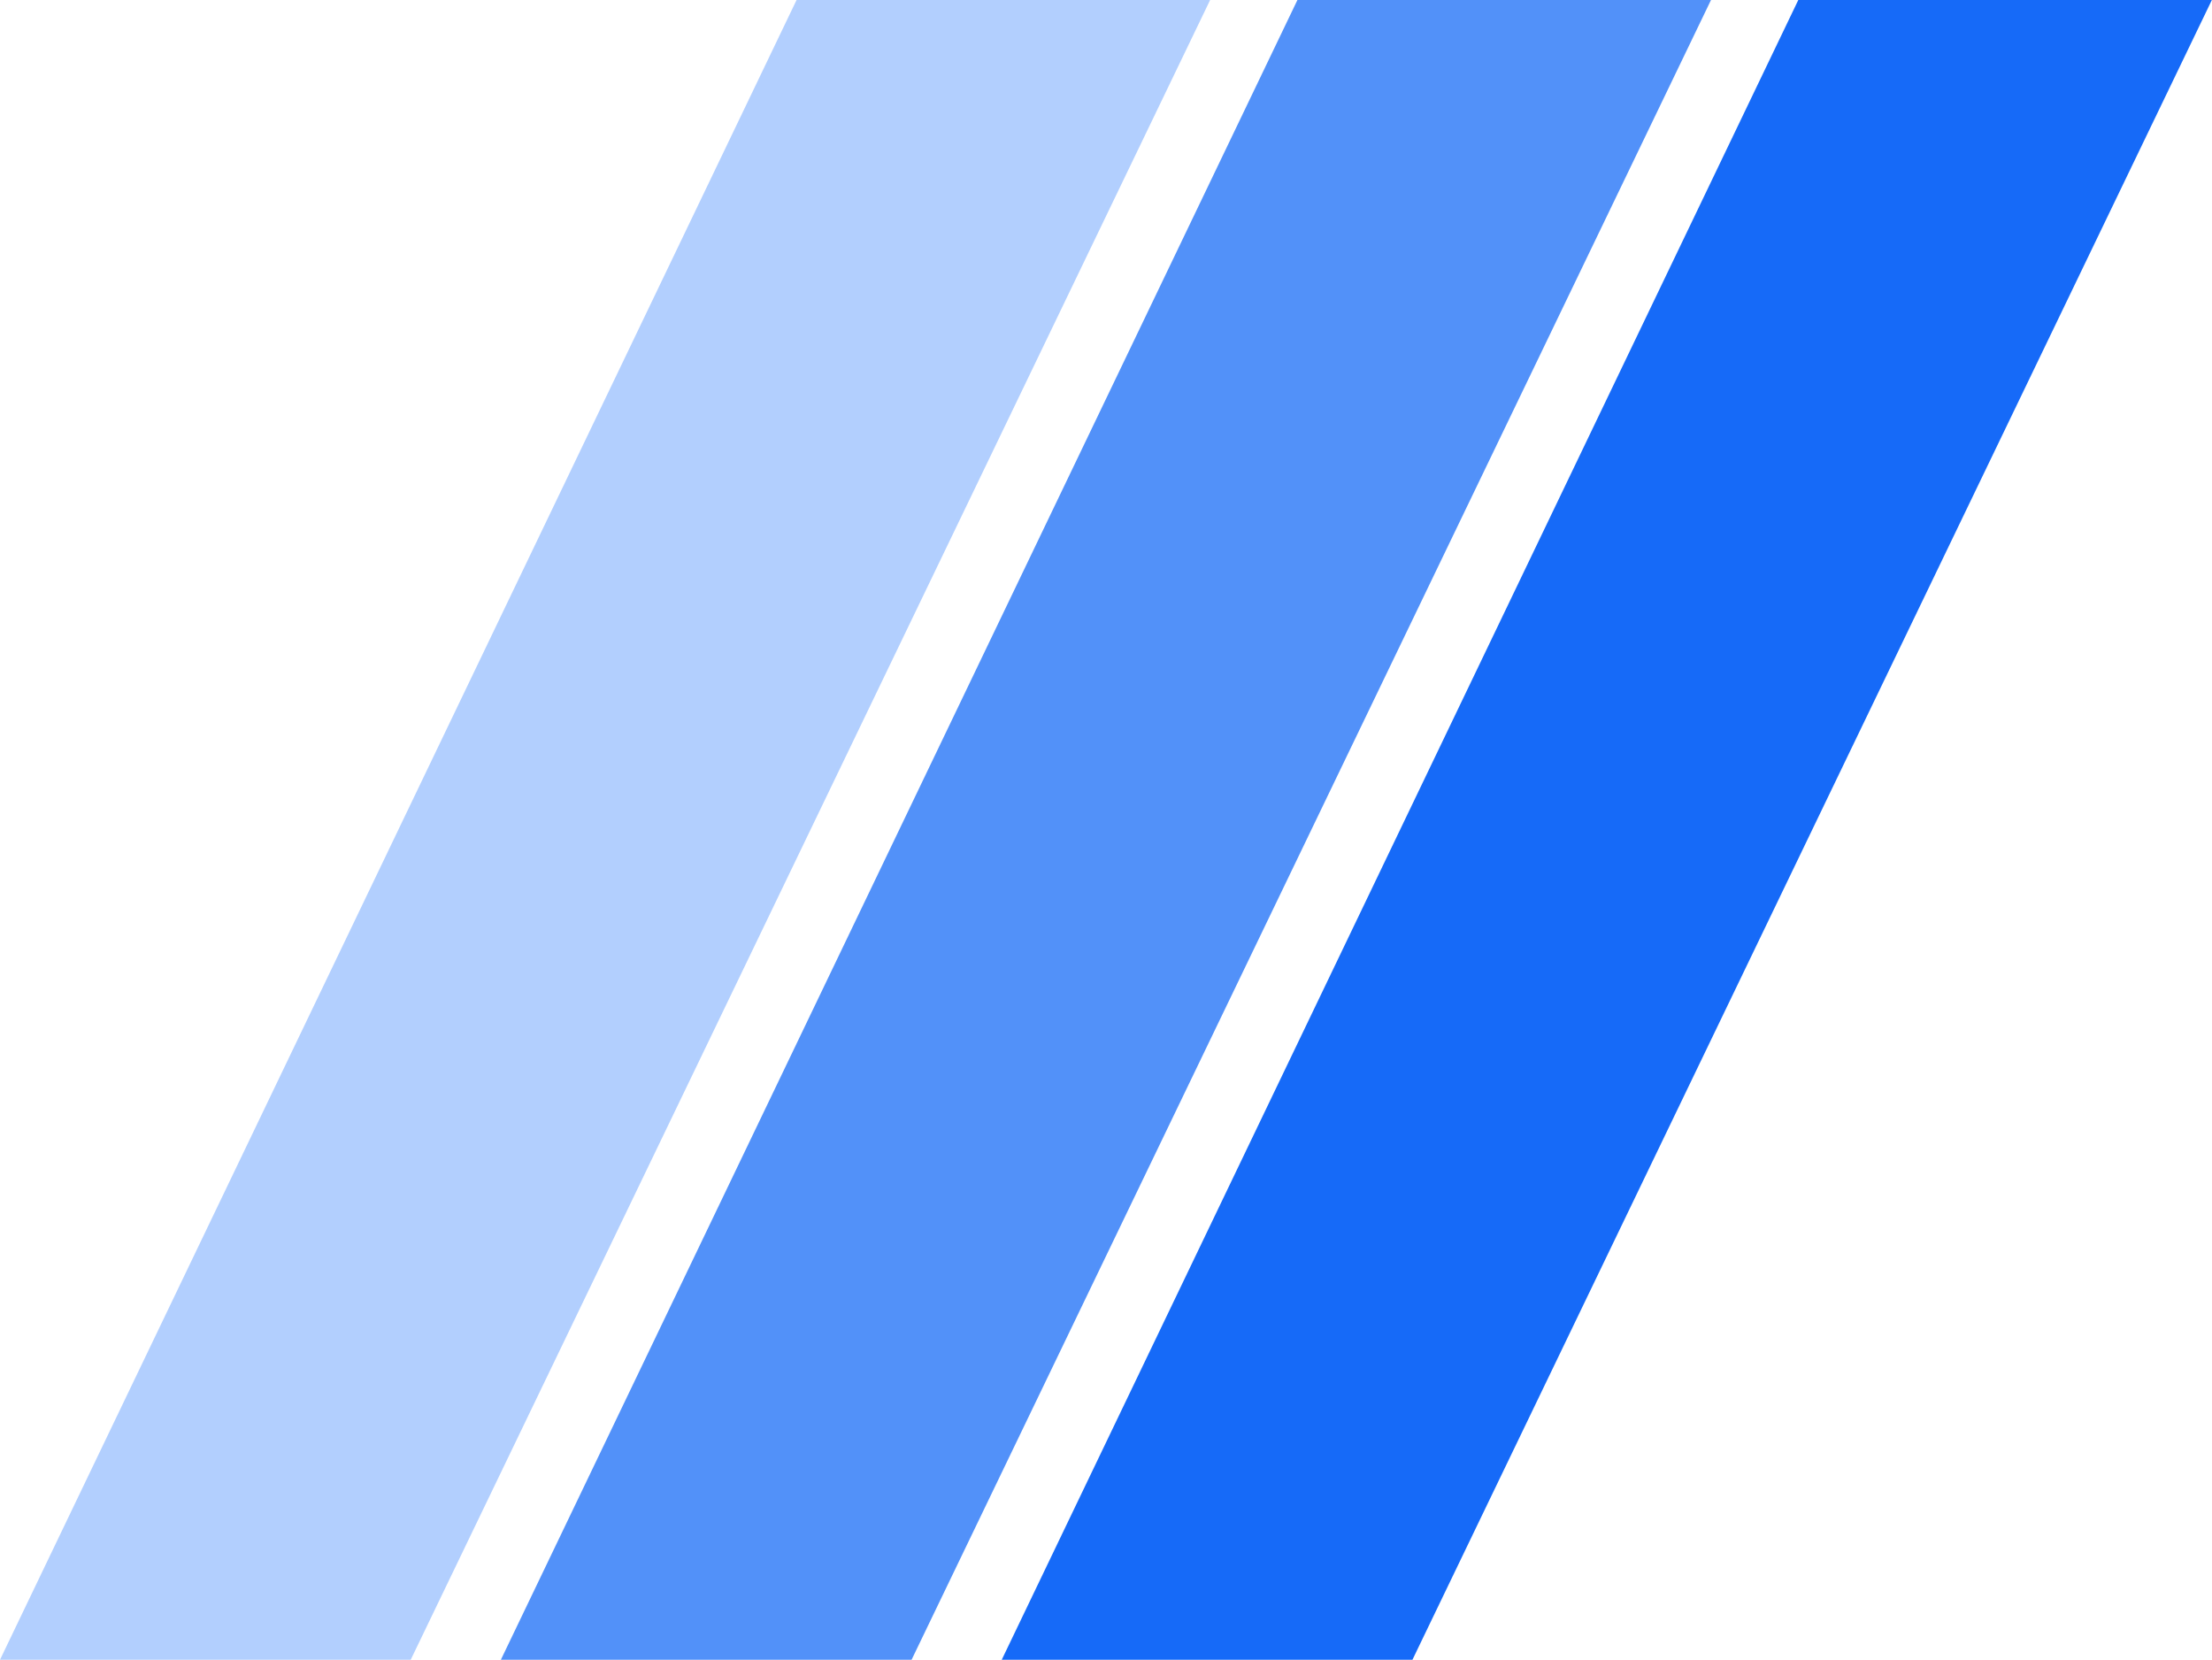
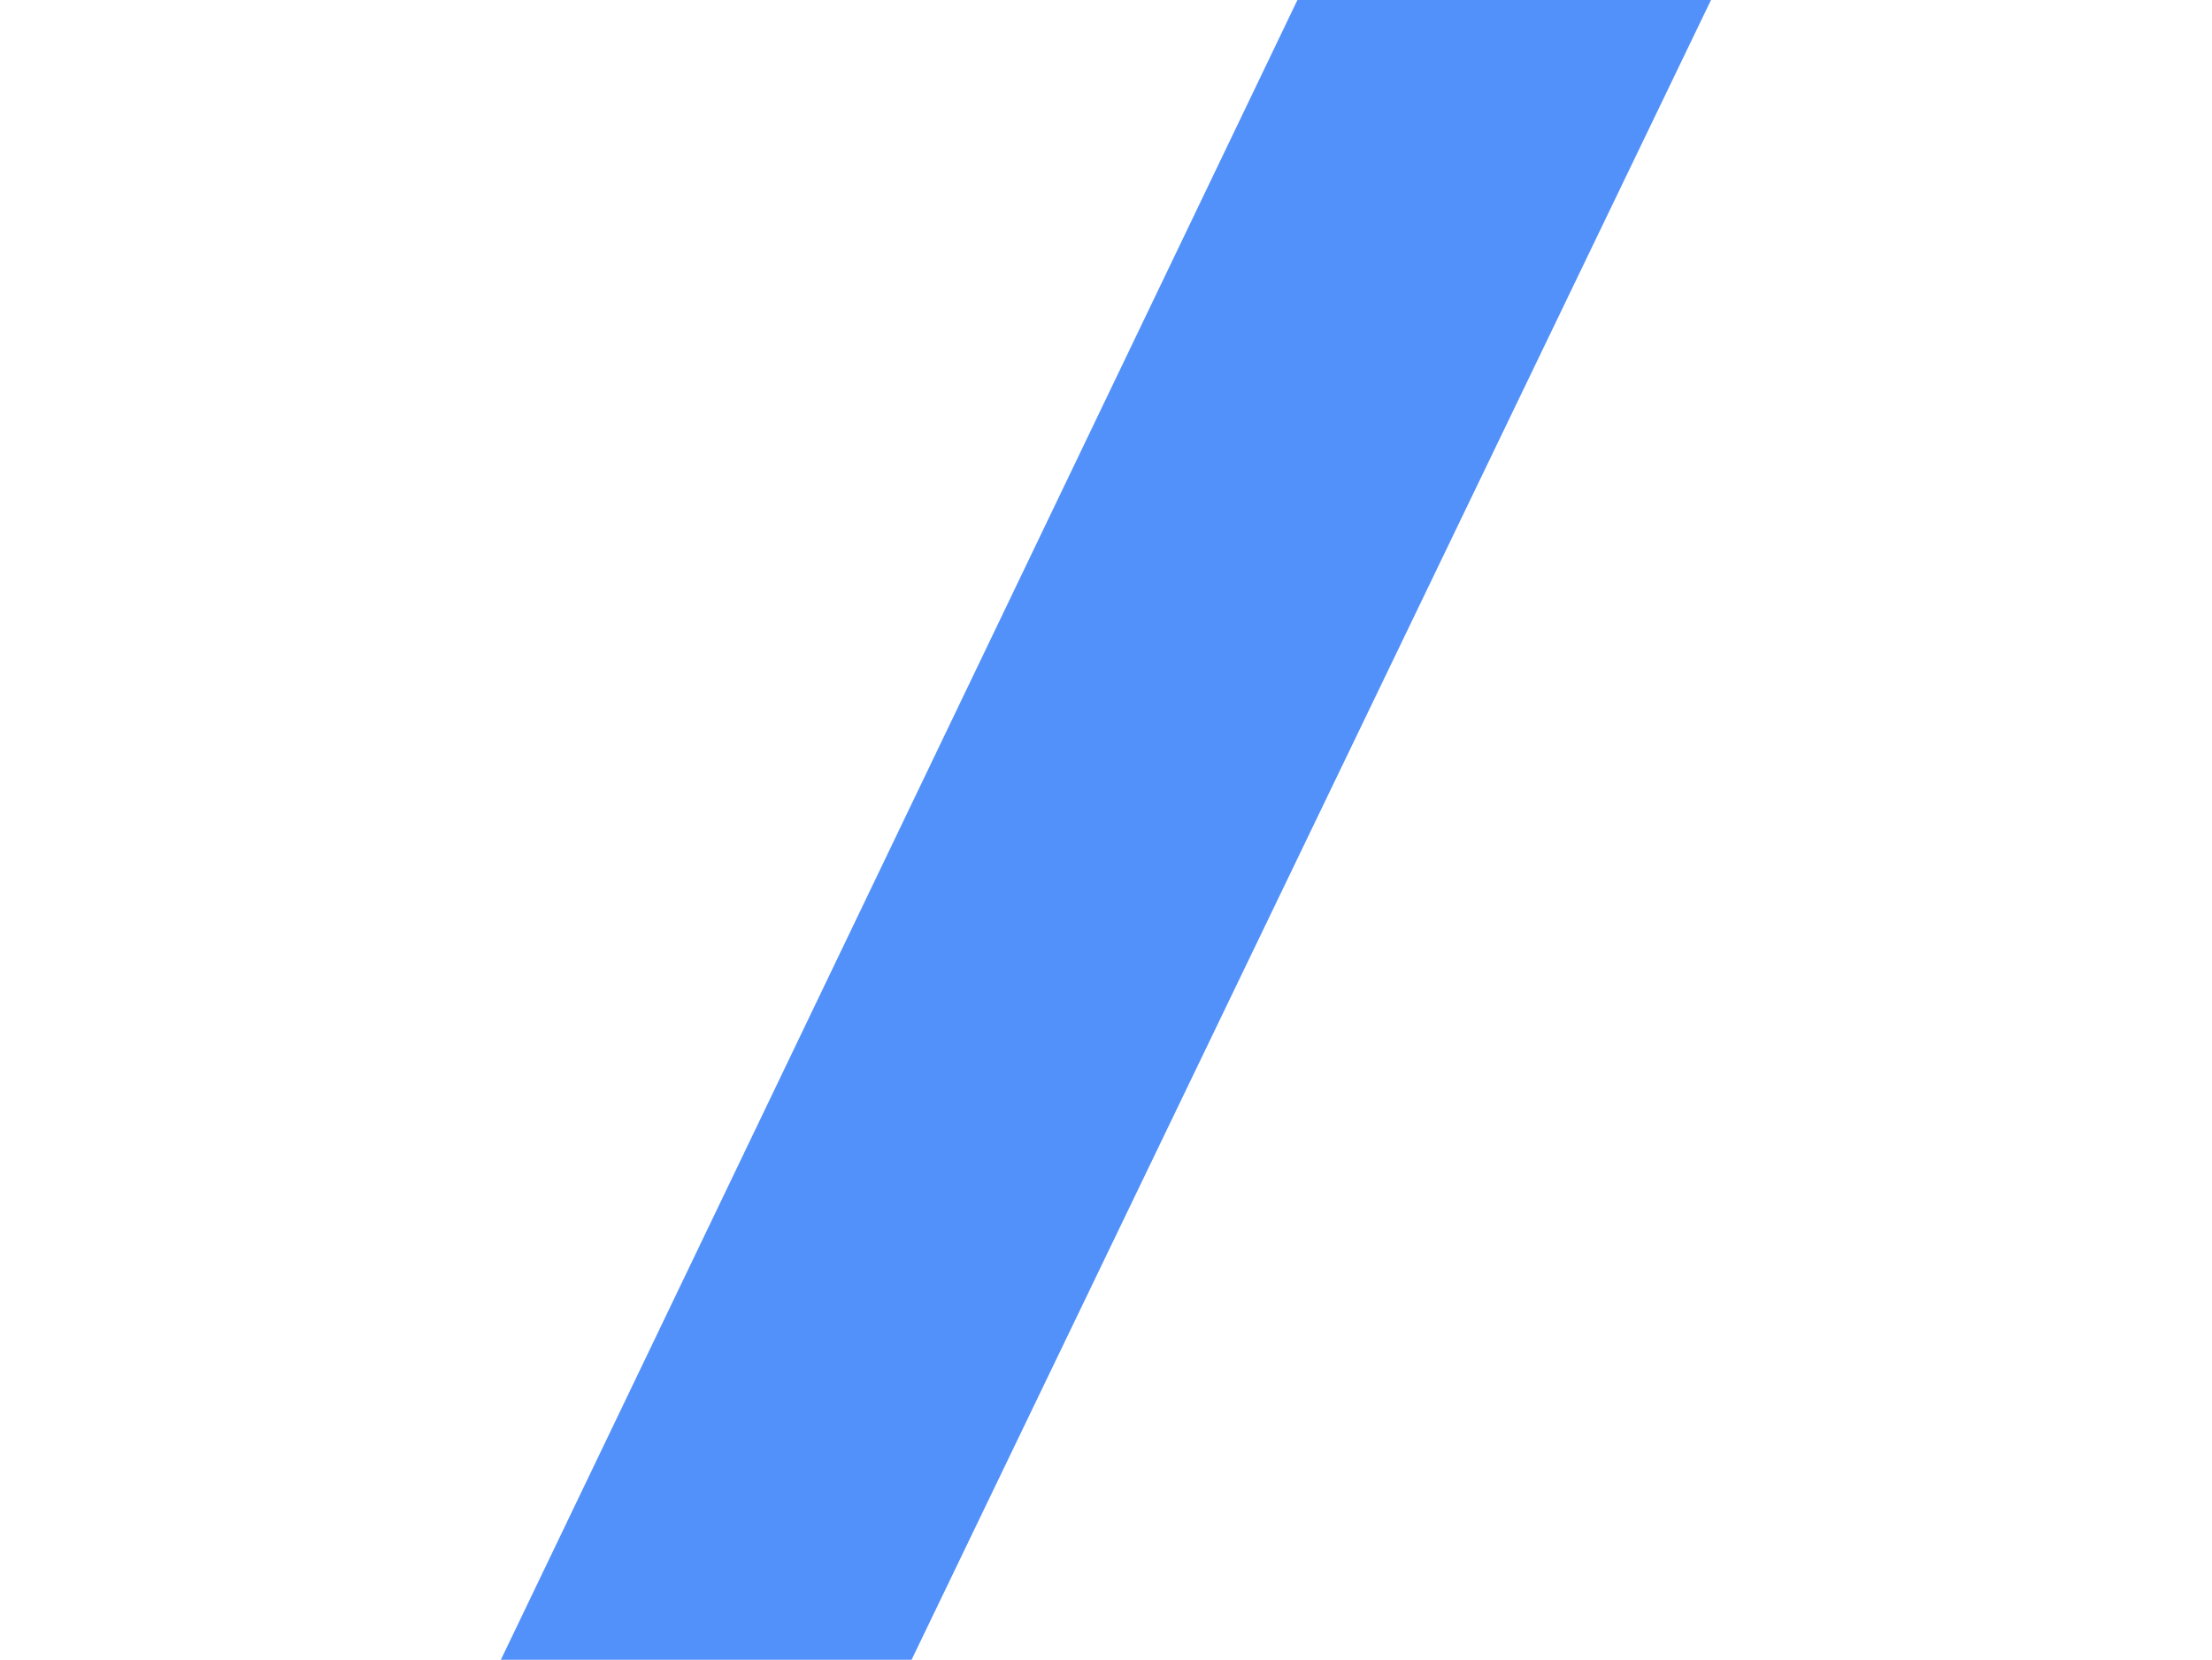
<svg xmlns="http://www.w3.org/2000/svg" width="61.829" height="46.396" viewBox="0 0 61.829 46.396" overflow="hidden">
  <g id="logo" transform="translate(-138 -1296.22)">
-     <path d="M8072 1412.61 8083.48 1412.61 8105.83 1366.21 8094.27 1366.21Z" id="Trazado_8446" fill="#B2CFFE" transform="translate(-7934 -70)" />
    <path d="M8072 1412.61 8083.48 1412.61 8105.83 1366.21 8094.27 1366.21Z" id="Trazado_8447" fill="#5291F9" transform="translate(-7920 -70)" />
-     <path d="M8072 1412.61 8083.48 1412.61 8105.83 1366.21 8094.27 1366.21Z" id="Trazado_8448" fill="#166AF8" transform="translate(-7906 -70)" />
  </g>
</svg>